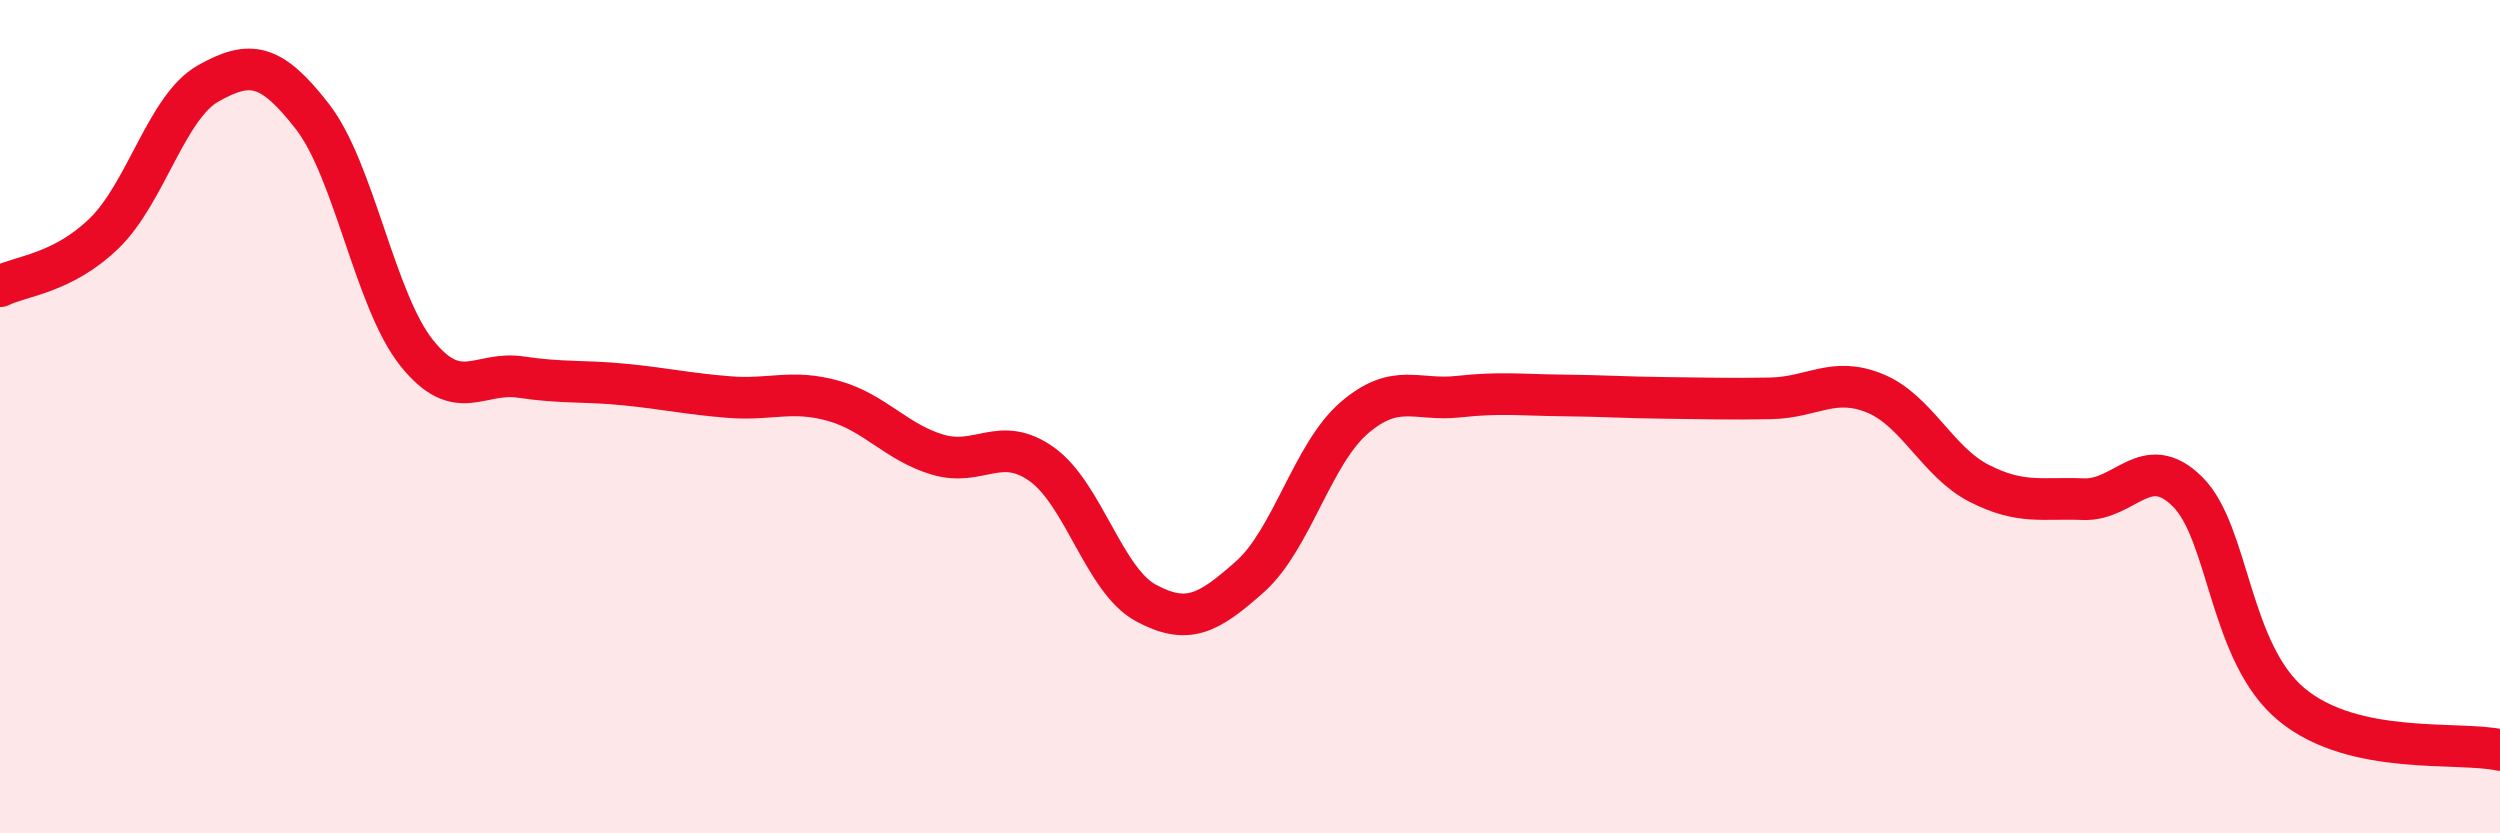
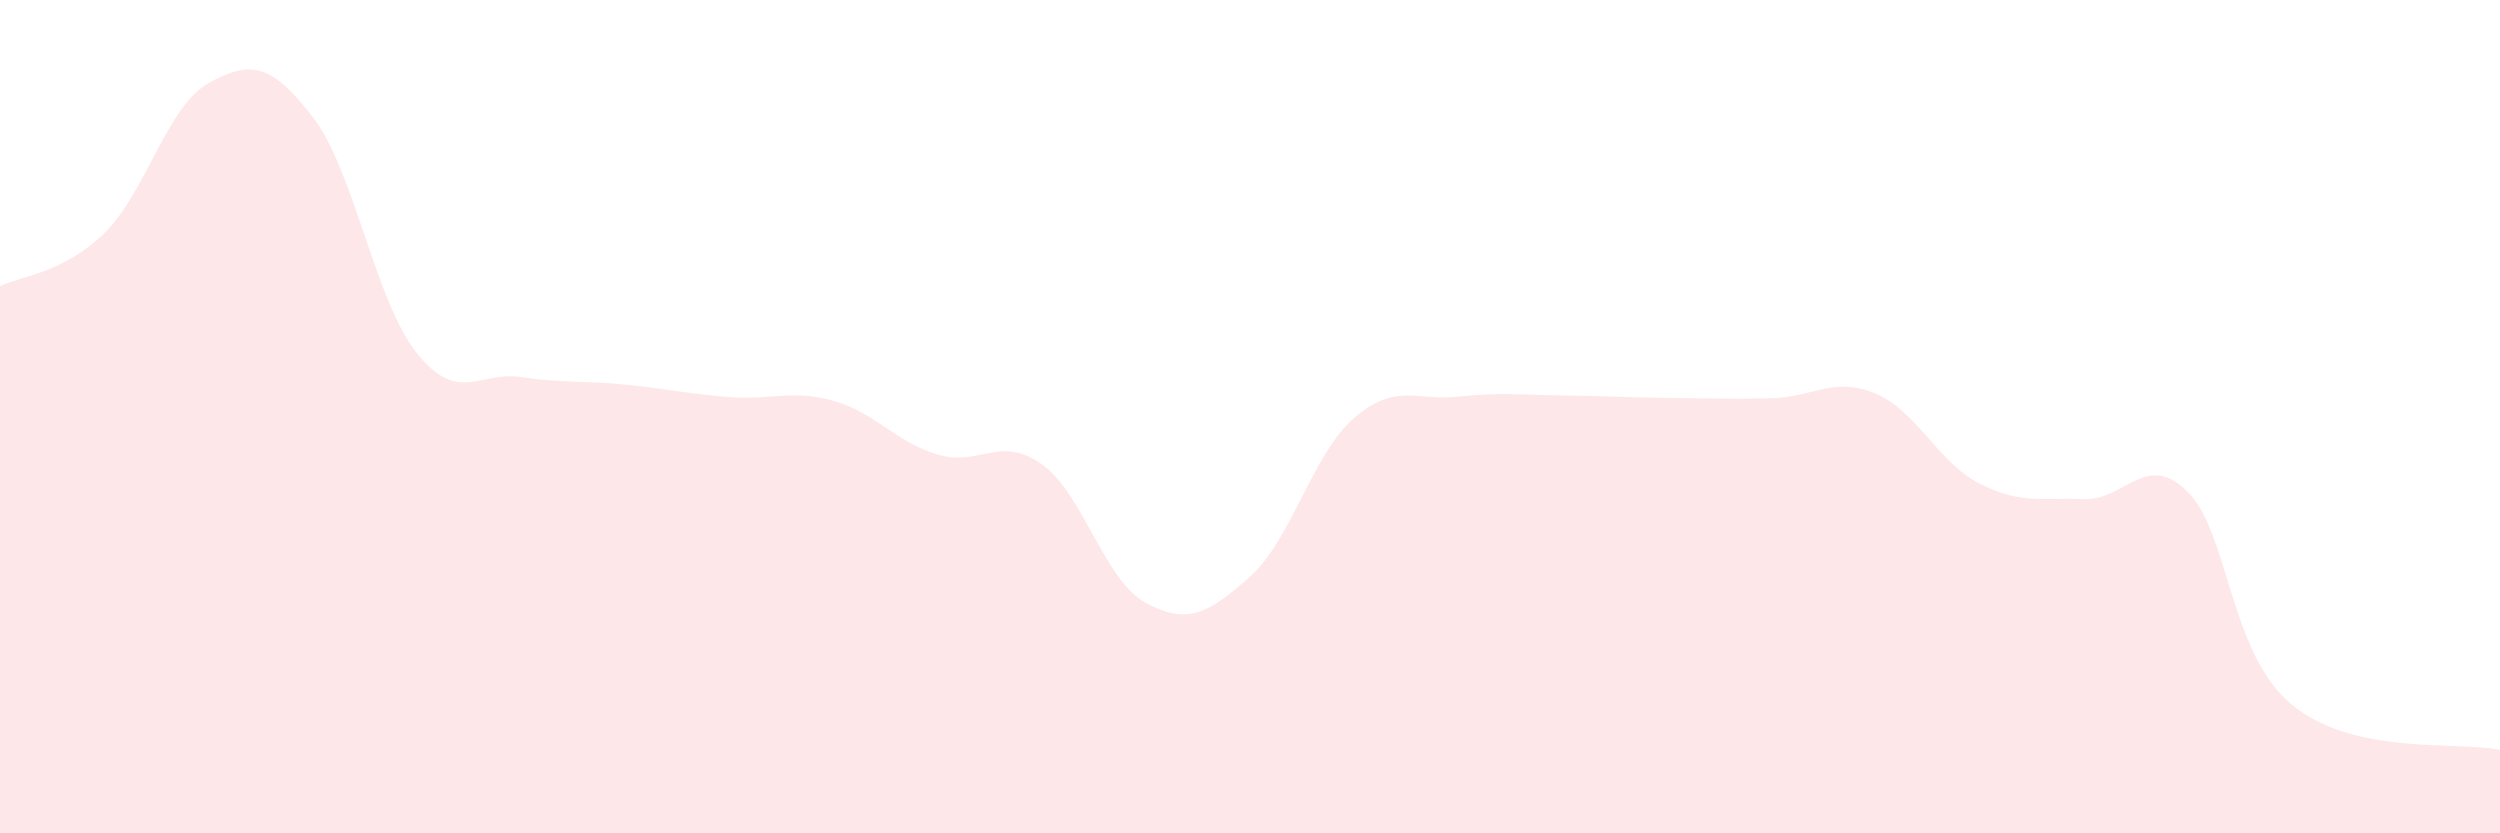
<svg xmlns="http://www.w3.org/2000/svg" width="60" height="20" viewBox="0 0 60 20">
  <path d="M 0,6.87 C 0.5,6.62 1.5,6.57 2.5,5.6 C 3.5,4.63 4,2.56 5,2 C 6,1.44 6.5,1.51 7.5,2.8 C 8.5,4.09 9,7.22 10,8.47 C 11,9.72 11.5,8.9 12.5,9.05 C 13.5,9.2 14,9.13 15,9.23 C 16,9.33 16.5,9.45 17.5,9.53 C 18.5,9.61 19,9.34 20,9.62 C 21,9.9 21.5,10.61 22.5,10.91 C 23.5,11.21 24,10.43 25,11.14 C 26,11.85 26.5,13.93 27.5,14.47 C 28.5,15.01 29,14.73 30,13.84 C 31,12.95 31.5,10.89 32.5,10.03 C 33.5,9.17 34,9.63 35,9.52 C 36,9.41 36.5,9.48 37.5,9.49 C 38.5,9.5 39,9.54 40,9.55 C 41,9.56 41.5,9.58 42.5,9.56 C 43.5,9.54 44,9.03 45,9.44 C 46,9.85 46.5,11.09 47.5,11.6 C 48.5,12.11 49,11.94 50,11.98 C 51,12.02 51.5,10.81 52.5,11.8 C 53.5,12.79 53.5,15.67 55,16.91 C 56.5,18.15 59,17.78 60,18L60 20L0 20Z" fill="#EB0A25" opacity="0.1" stroke-linecap="round" stroke-linejoin="round" />
-   <path d="M 0,6.87 C 0.5,6.62 1.5,6.57 2.5,5.6 C 3.5,4.63 4,2.56 5,2 C 6,1.44 6.5,1.51 7.5,2.8 C 8.5,4.09 9,7.22 10,8.47 C 11,9.72 11.5,8.9 12.5,9.05 C 13.5,9.2 14,9.13 15,9.23 C 16,9.33 16.5,9.45 17.5,9.53 C 18.5,9.61 19,9.34 20,9.62 C 21,9.9 21.5,10.61 22.5,10.91 C 23.5,11.21 24,10.43 25,11.14 C 26,11.85 26.5,13.93 27.5,14.47 C 28.5,15.01 29,14.73 30,13.84 C 31,12.95 31.5,10.89 32.5,10.03 C 33.5,9.17 34,9.63 35,9.52 C 36,9.41 36.5,9.48 37.5,9.49 C 38.5,9.5 39,9.54 40,9.55 C 41,9.56 41.5,9.58 42.5,9.56 C 43.5,9.54 44,9.03 45,9.44 C 46,9.85 46.5,11.09 47.5,11.6 C 48.5,12.11 49,11.94 50,11.98 C 51,12.02 51.5,10.81 52.5,11.8 C 53.5,12.79 53.5,15.67 55,16.91 C 56.5,18.15 59,17.78 60,18" stroke="#EB0A25" stroke-width="1" fill="none" stroke-linecap="round" stroke-linejoin="round" />
</svg>